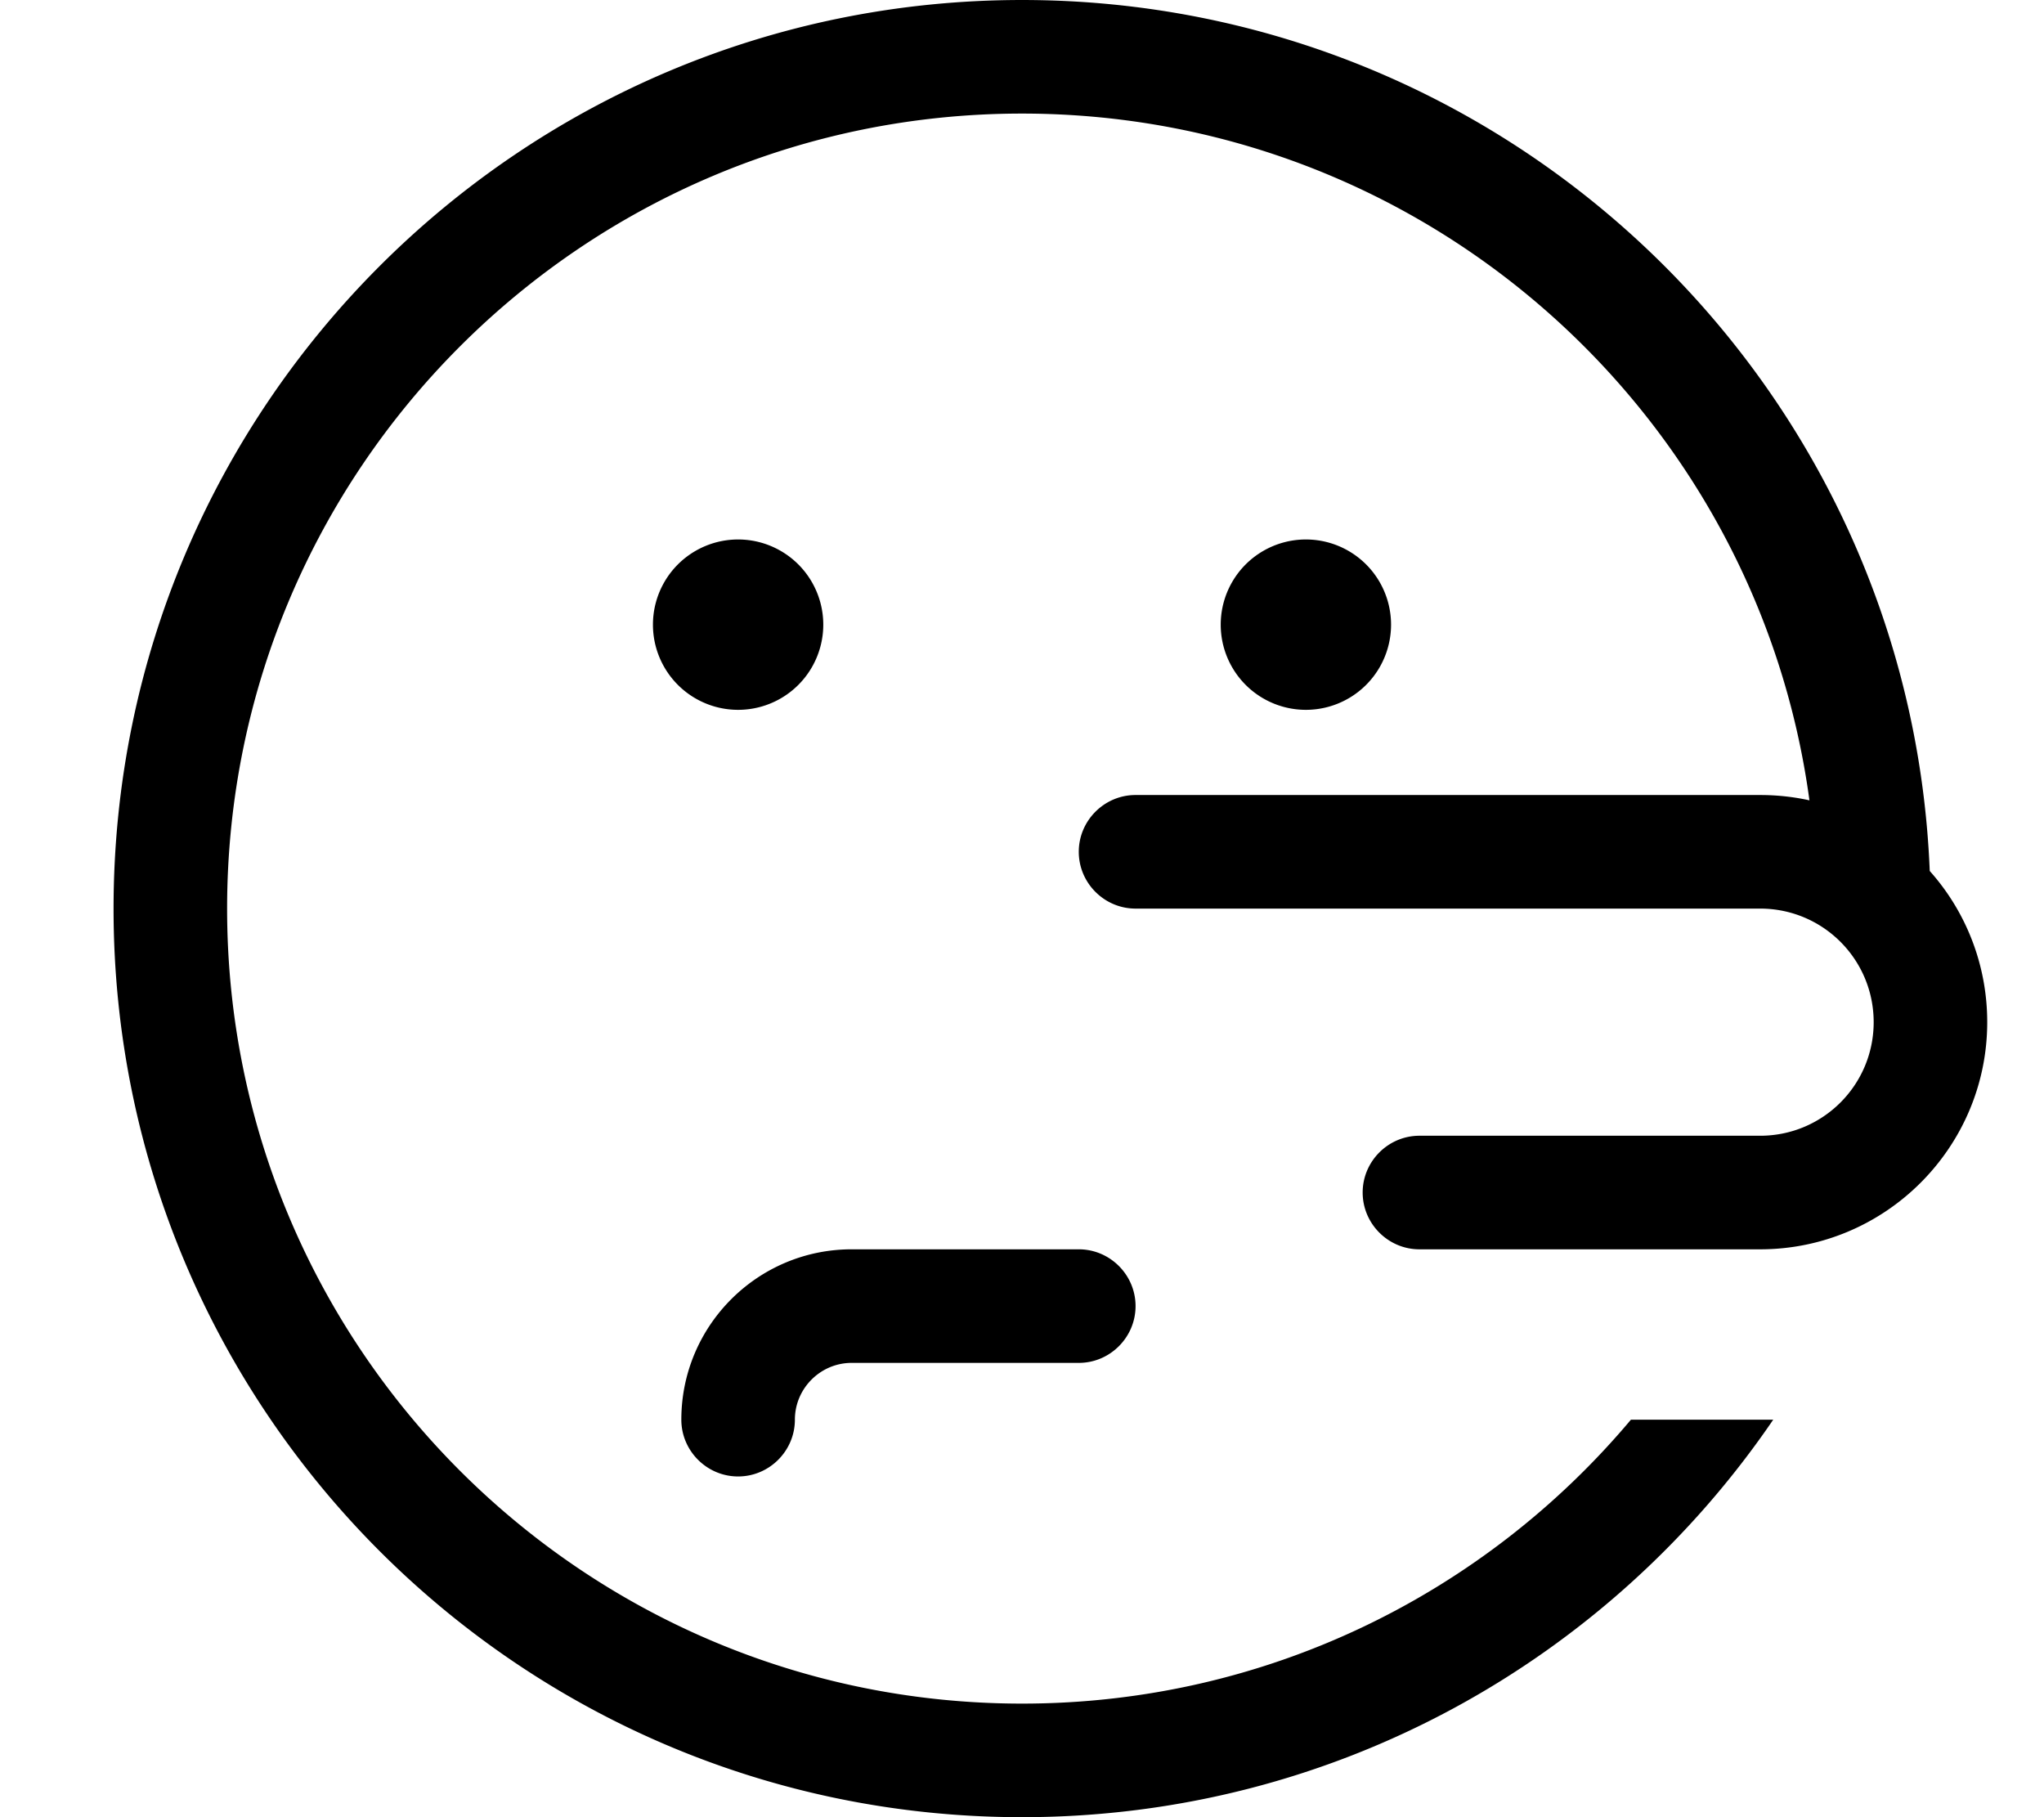
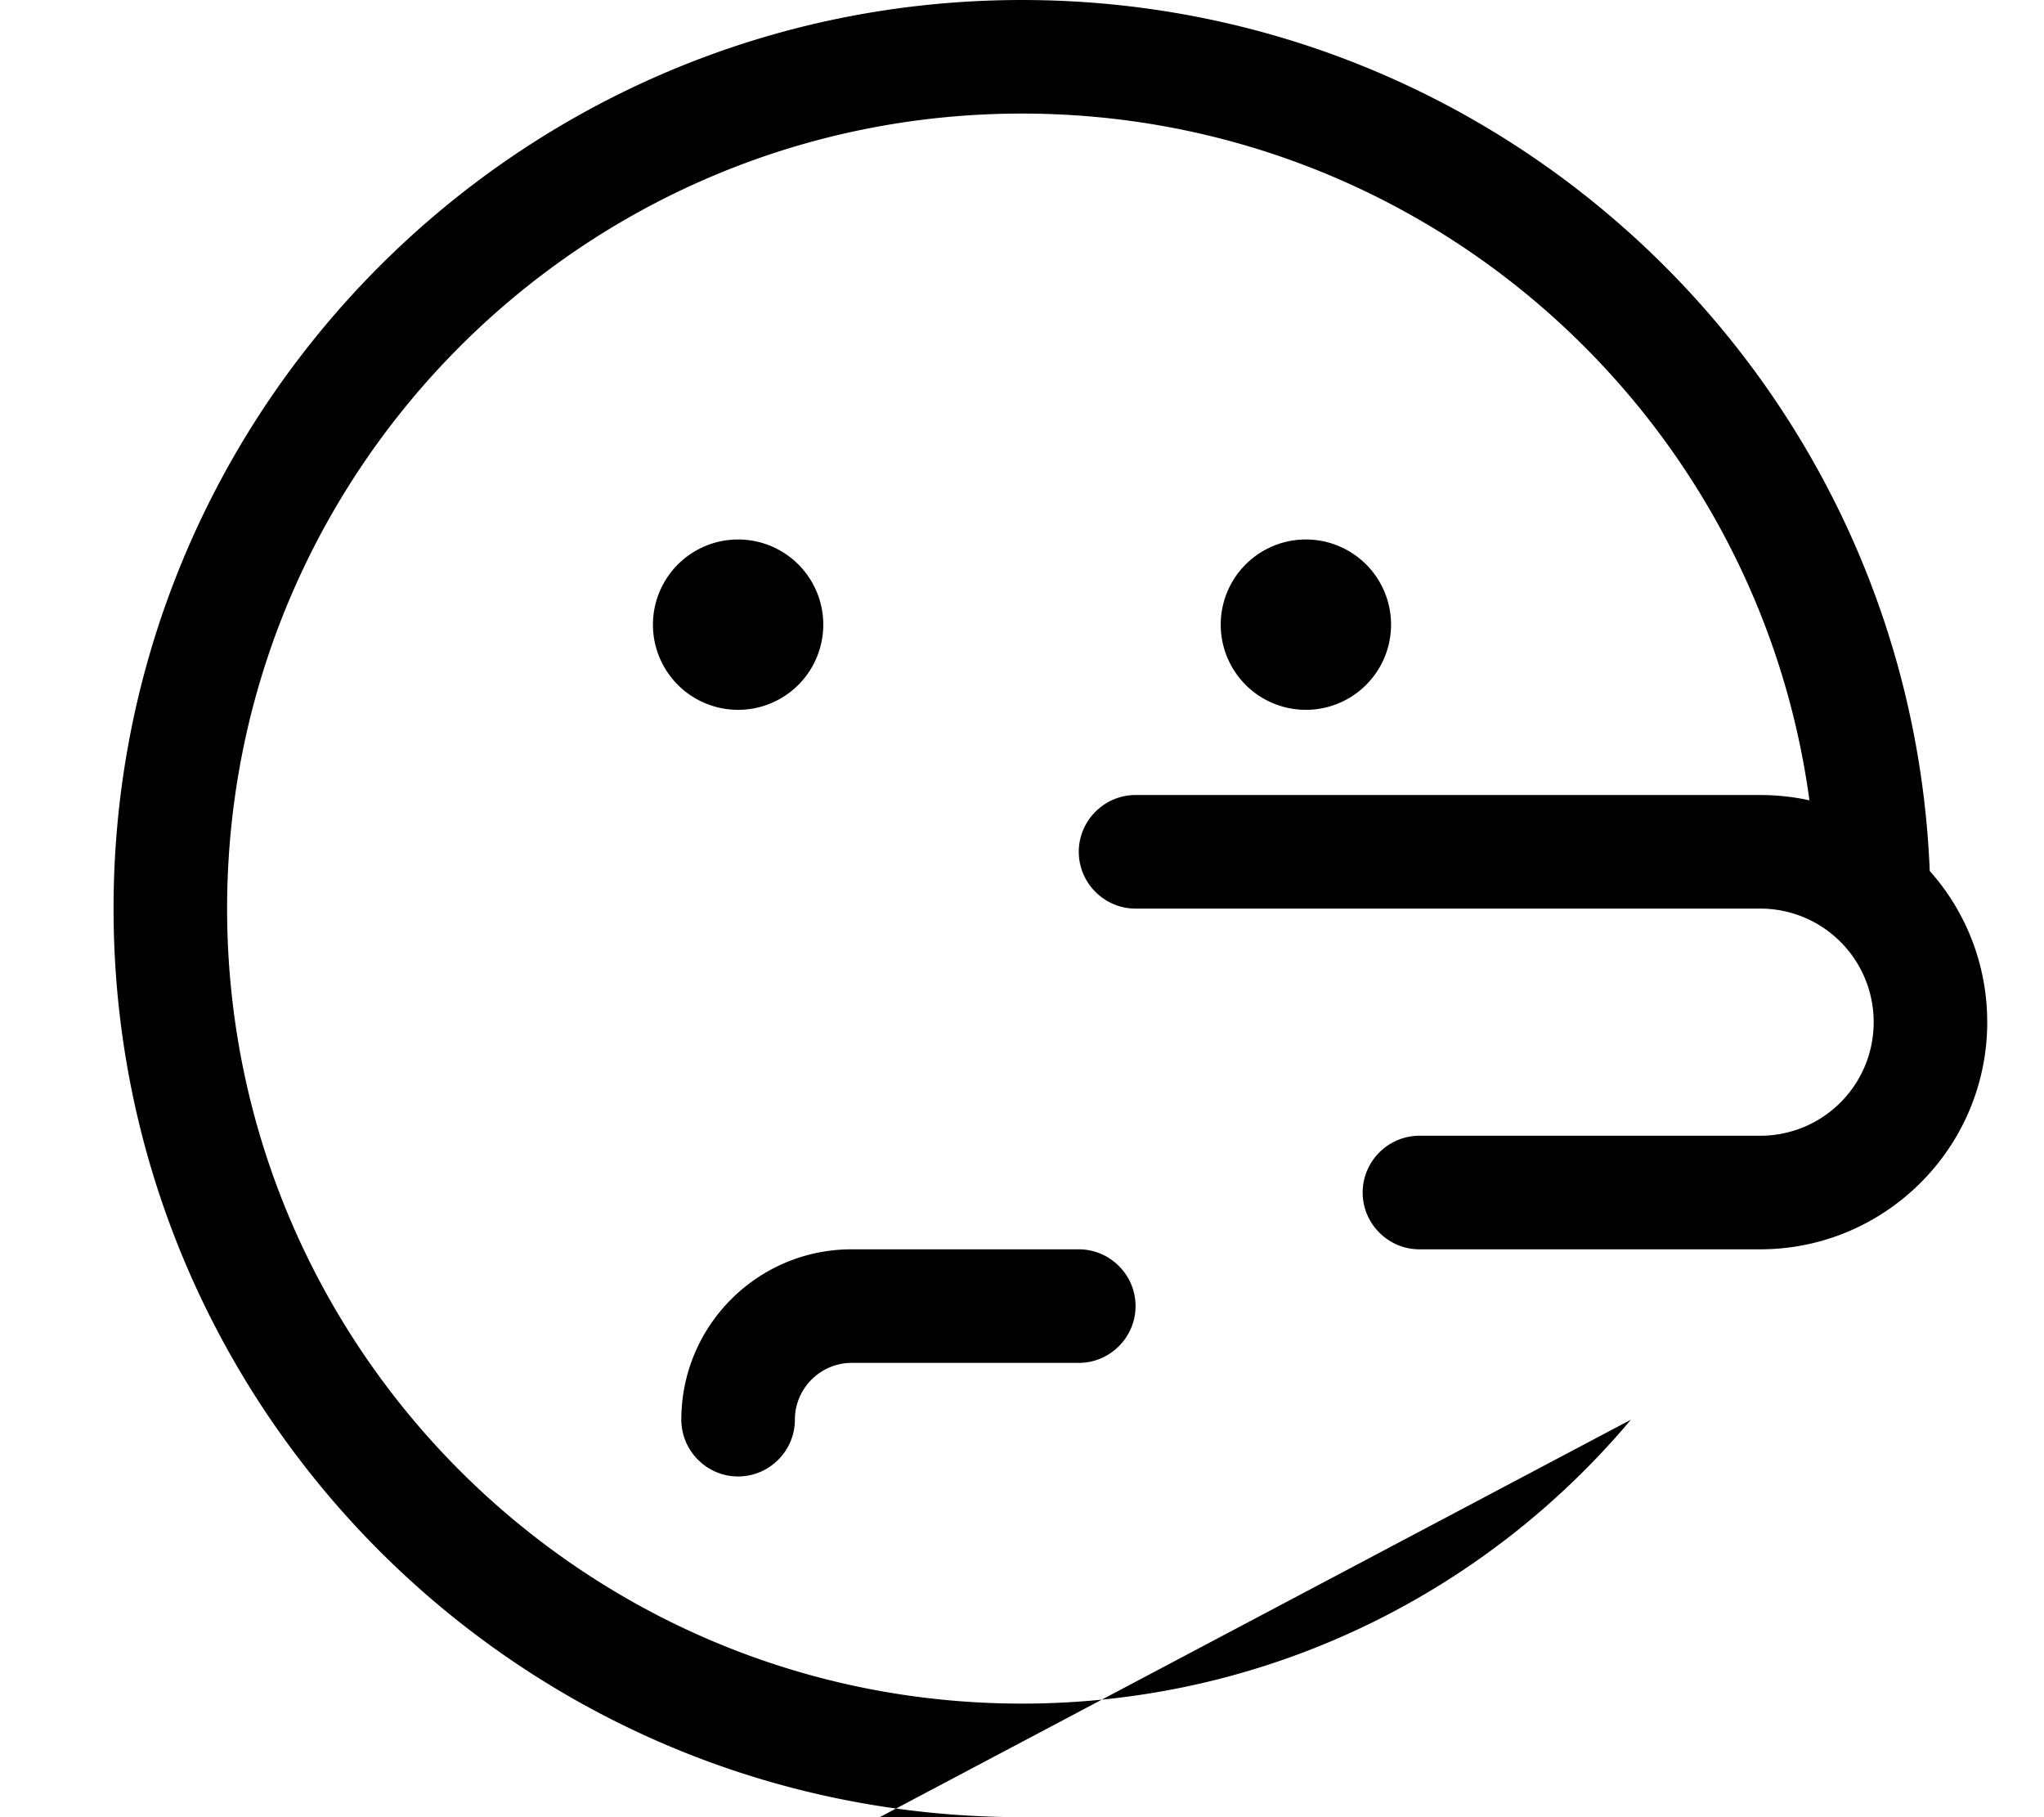
<svg xmlns="http://www.w3.org/2000/svg" viewBox="0 0 576 512">
-   <path fill="currentColor" d="M459.6 400c-41.1 48.9-102.7 80-171.6 80-123.7 0-224-100.3-224-224S164.3 32 288 32c113.4 0 207.1 84.2 221.9 193.5-4.5-1-9.2-1.5-13.9-1.5l-176 0c-8.8 0-16 7.2-16 16s7.2 16 16 16l176 0c17.7 0 32 14.3 32 32s-14.3 32-32 32l-96 0c-8.8 0-16 7.2-16 16s7.2 16 16 16l96 0c35.3 0 64-28.7 64-64 0-16.3-6.1-31.3-16.2-42.6-5.5-136.5-117.9-245.4-255.8-245.4-141.4 0-256 114.6-256 256S146.6 512 288 512c88 0 165.6-44.4 211.7-112l-40.1 0zM232 176a24 24 0 1 0 -48 0 24 24 0 1 0 48 0zm136 24a24 24 0 1 0 0-48 24 24 0 1 0 0 48zM240 384l64 0c8.8 0 16-7.2 16-16s-7.2-16-16-16l-64 0c-26.5 0-48 21.5-48 48 0 8.8 7.2 16 16 16s16-7.2 16-16 7.2-16 16-16z" />
+   <path fill="currentColor" d="M459.6 400c-41.1 48.9-102.7 80-171.6 80-123.7 0-224-100.3-224-224S164.3 32 288 32c113.4 0 207.1 84.2 221.9 193.5-4.5-1-9.2-1.5-13.9-1.5l-176 0c-8.8 0-16 7.2-16 16s7.2 16 16 16l176 0c17.7 0 32 14.3 32 32s-14.3 32-32 32l-96 0c-8.8 0-16 7.2-16 16s7.2 16 16 16l96 0c35.3 0 64-28.7 64-64 0-16.3-6.1-31.3-16.2-42.6-5.5-136.5-117.9-245.4-255.8-245.4-141.4 0-256 114.6-256 256S146.6 512 288 512l-40.1 0zM232 176a24 24 0 1 0 -48 0 24 24 0 1 0 48 0zm136 24a24 24 0 1 0 0-48 24 24 0 1 0 0 48zM240 384l64 0c8.8 0 16-7.2 16-16s-7.2-16-16-16l-64 0c-26.5 0-48 21.5-48 48 0 8.8 7.2 16 16 16s16-7.2 16-16 7.2-16 16-16z" />
</svg>